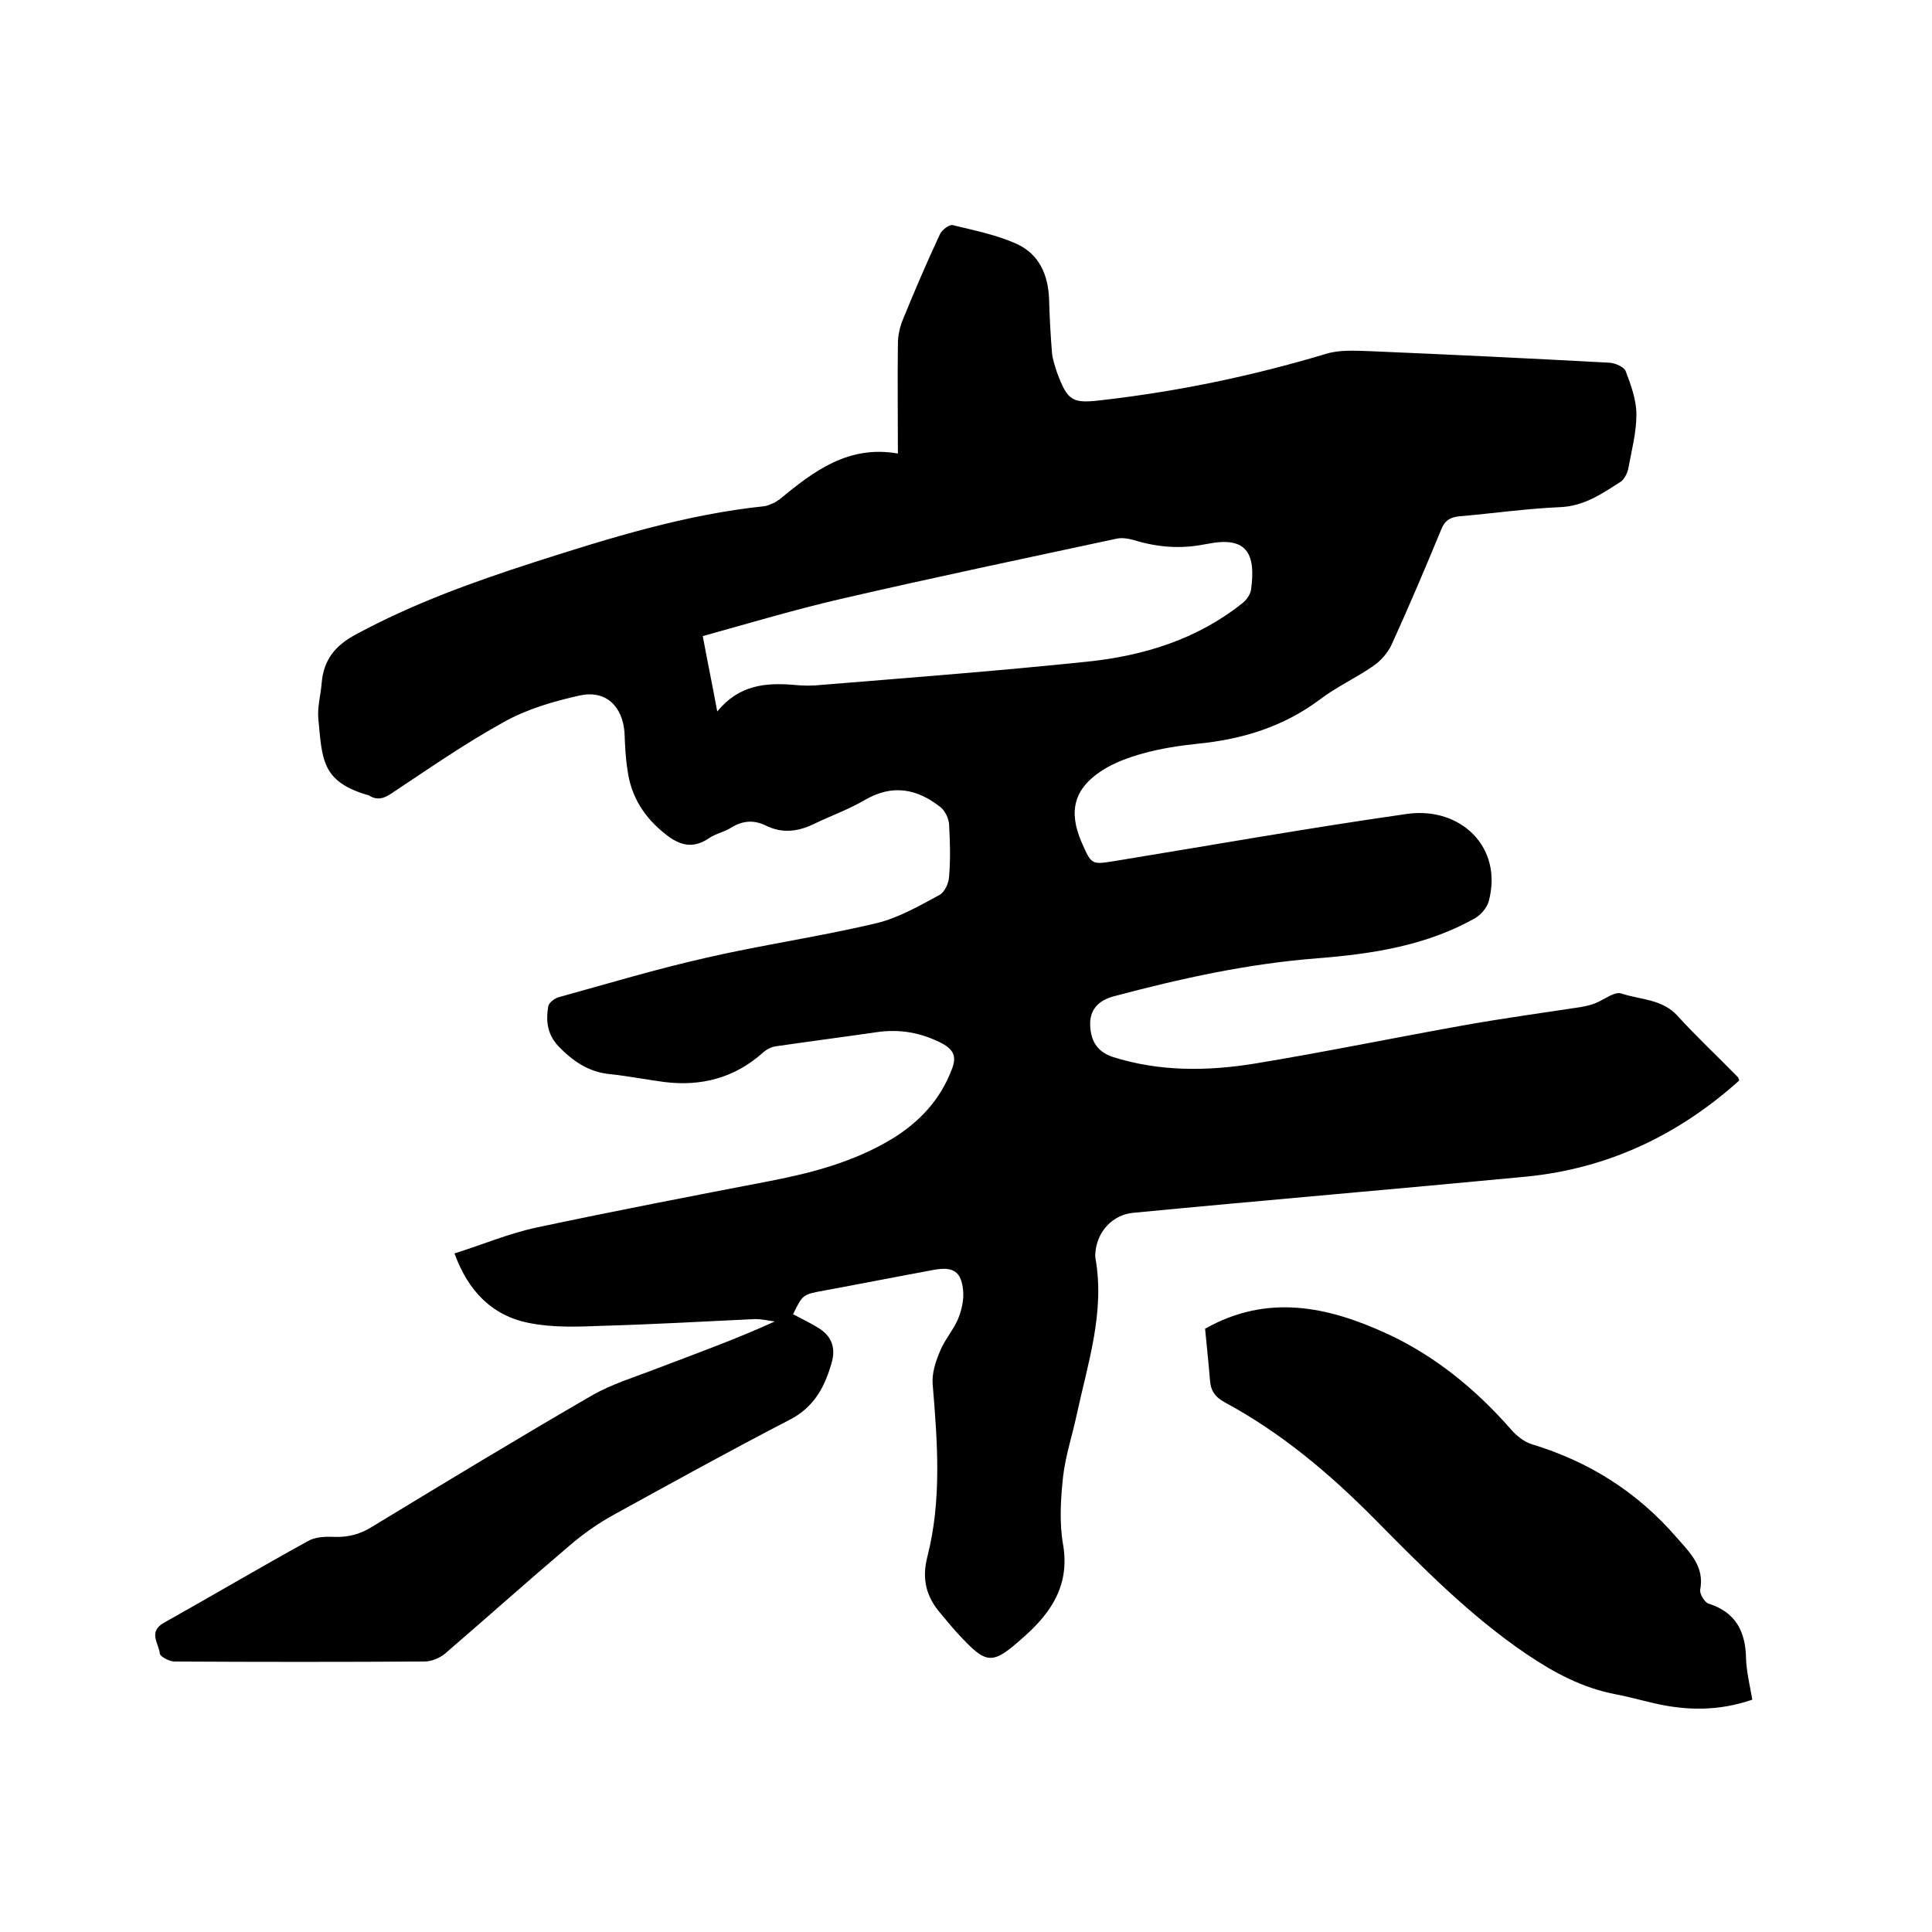
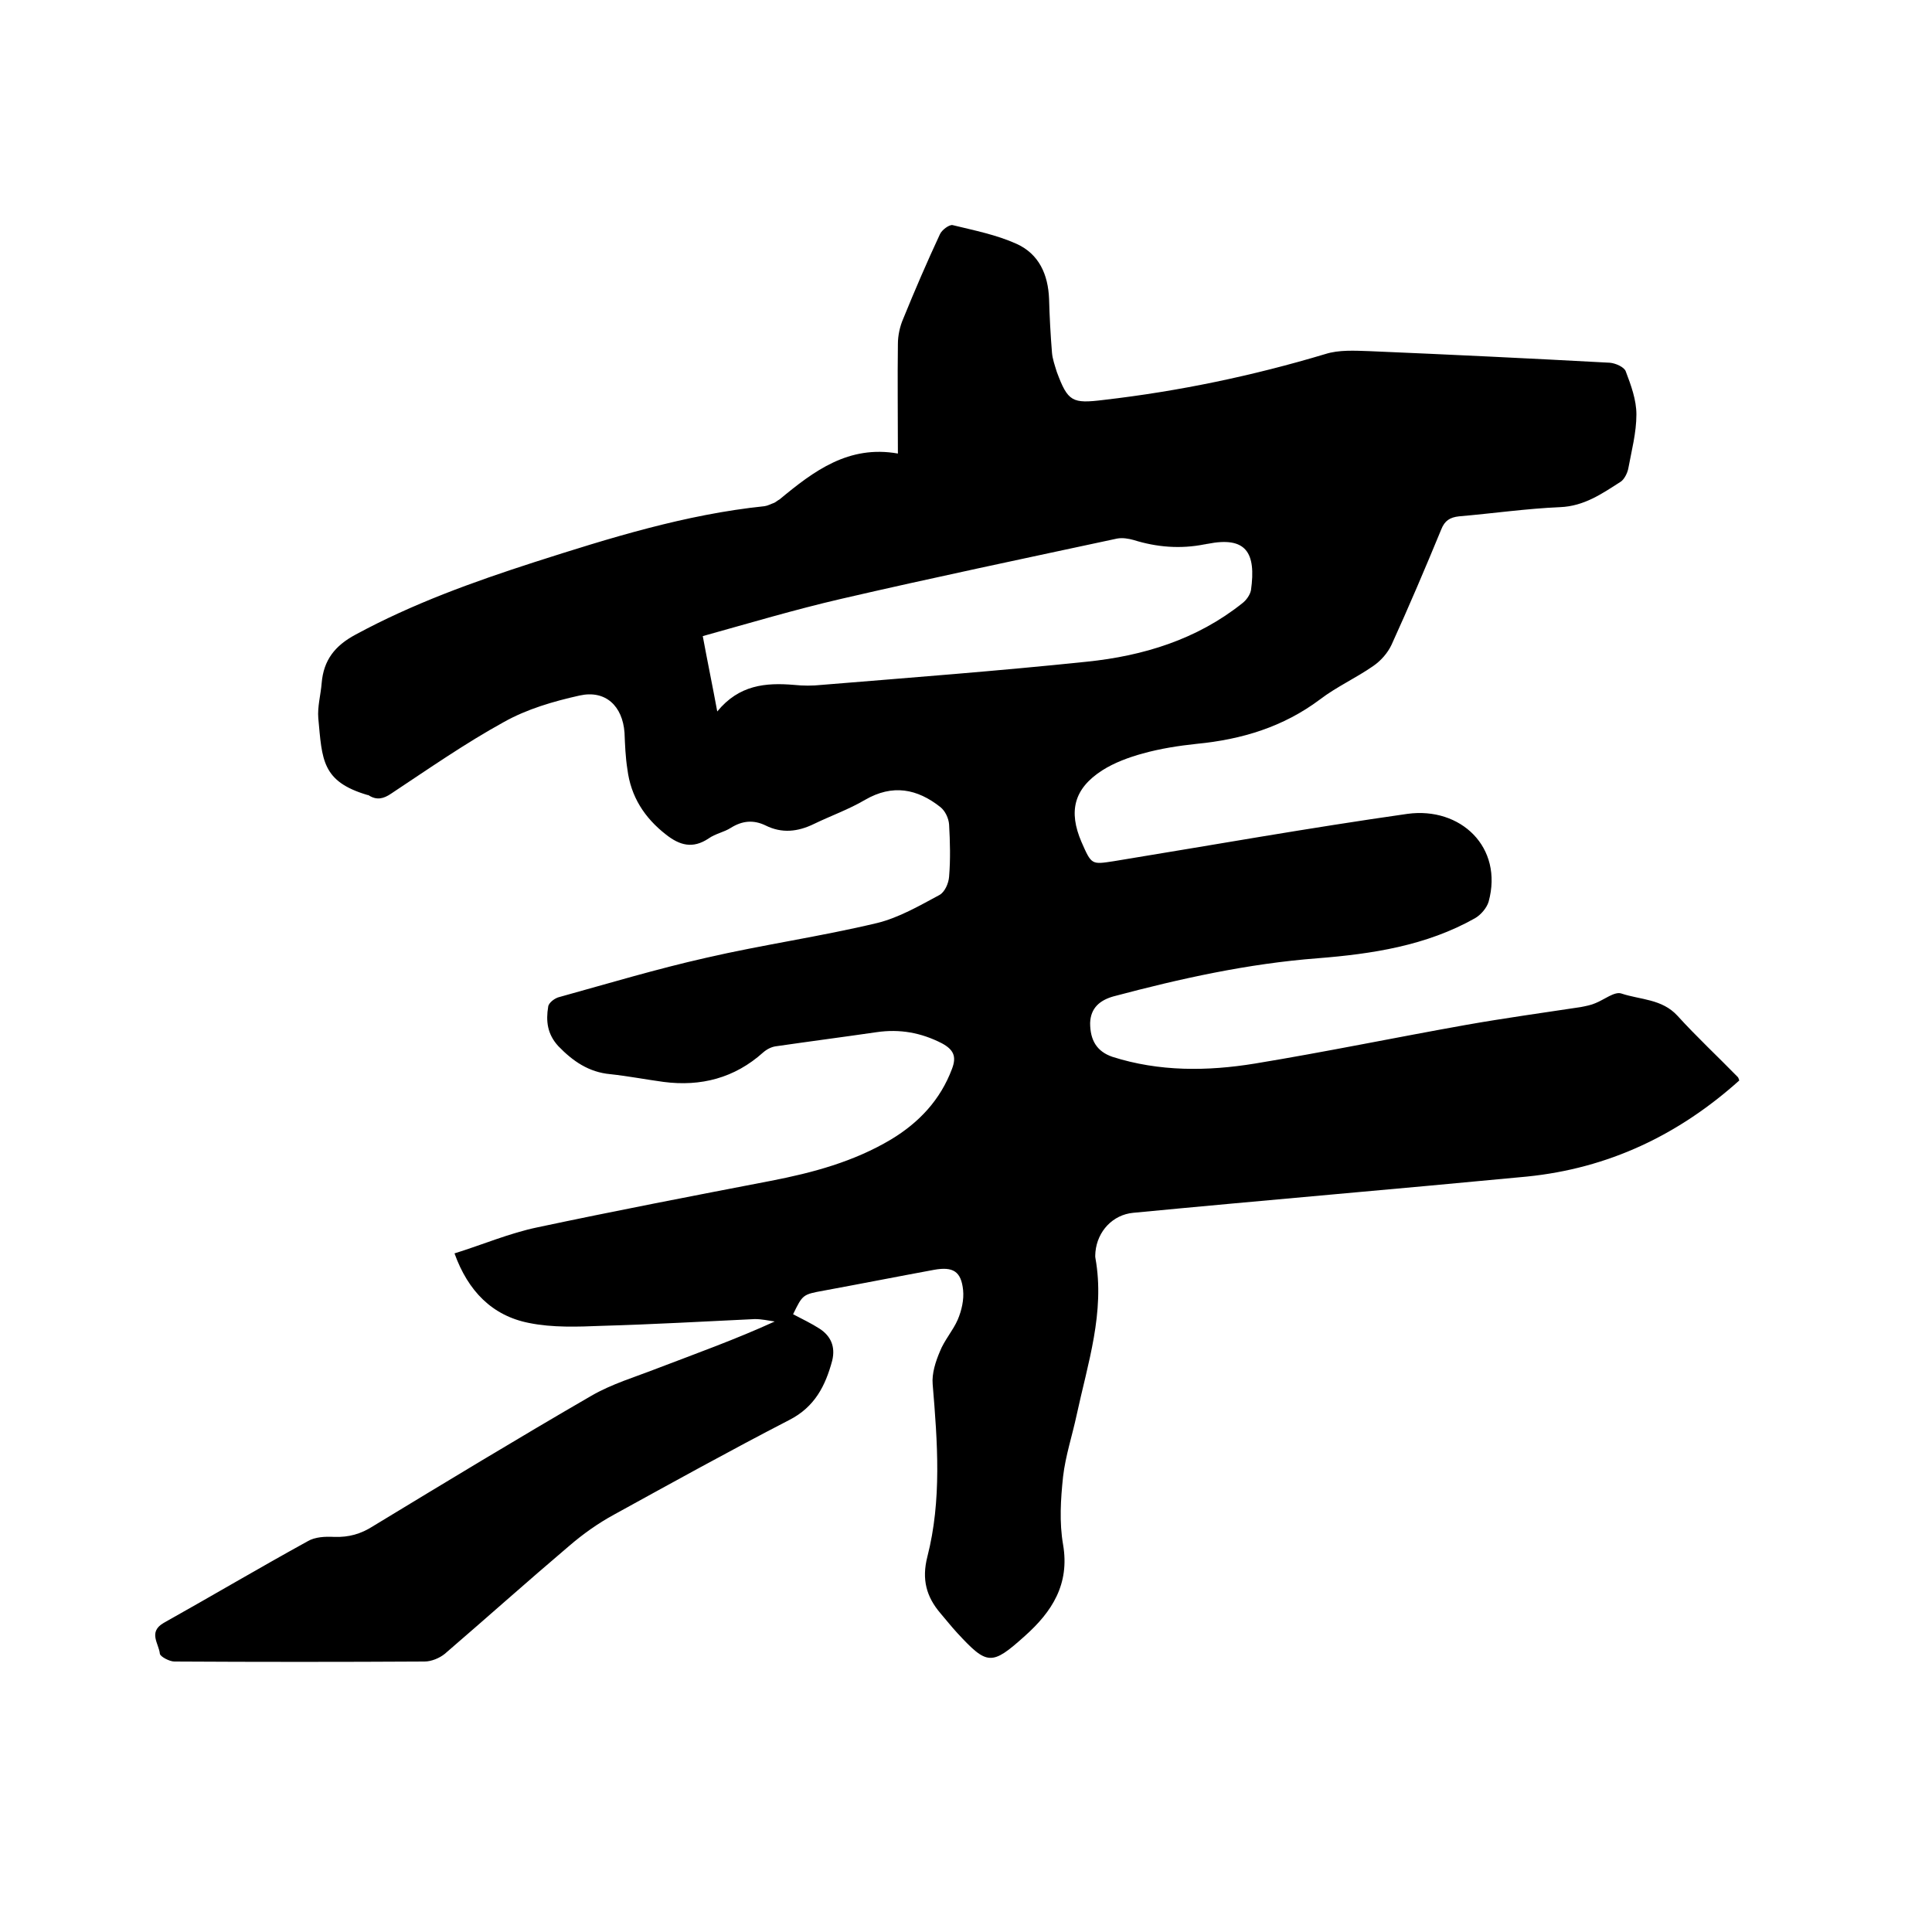
<svg xmlns="http://www.w3.org/2000/svg" enable-background="new 0 0 400 400" viewBox="0 0 400 400">
  <path d="m185.9 93.9c0-8.1-.1-15.4 0-22.7 0-1.7.4-3.6 1.1-5.2 2.4-5.9 4.9-11.7 7.6-17.5.4-.9 1.9-2 2.6-1.9 4.5 1.1 9.1 2 13.3 3.9 4.6 2.1 6.5 6.3 6.7 11.4.1 3.7.3 7.4.6 11.1.1 1.3.6 2.7 1 4 2.3 6.2 3.2 6.6 9.7 5.8 15.6-1.8 30.9-5 45.9-9.5 2.8-.9 6.1-.7 9.1-.6 16.6.7 33.2 1.5 49.8 2.4 1.2.1 3 .9 3.3 1.8 1.1 2.9 2.2 5.9 2.2 8.9 0 3.8-1 7.5-1.7 11.3-.2.9-.8 2.1-1.5 2.6-3.9 2.5-7.6 5.1-12.6 5.3-7 .3-13.9 1.3-20.9 1.9-1.9.2-3 .9-3.7 2.7-3.3 8-6.7 16-10.3 23.9-.8 1.7-2.2 3.3-3.8 4.4-3.6 2.5-7.6 4.3-11 6.9-7.6 5.7-16.2 8.3-25.5 9.2-3.8.4-7.6 1-11.2 2-2.9.8-5.9 1.9-8.4 3.5-5.9 3.8-7 8.5-4.3 14.8 2.1 4.8 2.1 4.7 6.7 4 20.2-3.3 40.4-6.9 60.8-9.8 11-1.5 19.9 6.9 16.8 18.2-.4 1.3-1.6 2.7-2.8 3.4-10.1 5.7-21.3 7.4-32.6 8.3-14.4 1.1-28.4 4.2-42.3 7.9-2.8.8-4.7 2.4-4.8 5.5 0 3.6 1.4 5.9 4.6 7 9.7 3.1 19.7 3 29.5 1.4 14.6-2.4 29.1-5.4 43.7-8 7.9-1.4 15.9-2.5 23.8-3.7 1-.2 2.1-.4 3-.8 1.8-.7 4-2.5 5.4-2 3.9 1.3 8.4 1.1 11.6 4.6 4 4.4 8.3 8.4 12.5 12.7.1.1.2.4.3.7-12.6 11.3-27.1 18.2-44 19.9-27.2 2.6-54.4 4.9-81.5 7.5-4.2.4-7.4 3.8-7.8 8.1 0 .4-.1.9 0 1.3 2 11.2-1.6 21.8-3.9 32.5-.9 4.2-2.3 8.4-2.8 12.7-.5 4.7-.8 9.5 0 14.1 1.4 8.2-2.3 13.9-7.9 18.9-6.9 6.2-7.8 6.1-14-.6-1.2-1.3-2.3-2.7-3.5-4.1-2.9-3.4-3.9-7-2.7-11.7 3-11.7 2.1-23.7 1.1-35.7-.2-2.2.6-4.7 1.5-6.8.9-2.3 2.7-4.3 3.7-6.6.8-1.9 1.3-4.1 1.1-6.1-.4-3.9-2.1-4.9-6-4.2-7.6 1.4-15.2 2.9-22.8 4.3-4.4.8-4.4.8-6.4 4.9 1.9 1 3.8 1.9 5.5 3 2.3 1.5 3.3 3.7 2.6 6.6-1.4 5.2-3.6 9.6-8.9 12.3-12.2 6.3-24.3 13-36.3 19.6-3.3 1.8-6.4 4-9.3 6.5-8.6 7.3-17.1 14.9-25.7 22.3-1.1.9-2.8 1.6-4.2 1.6-17.3.1-34.5.1-51.8 0-1 0-2.9-1-3-1.6-.2-2.1-2.5-4.5.8-6.4 10-5.6 19.8-11.4 29.8-16.9 1.5-.9 3.6-1 5.5-.9 3 .1 5.5-.6 8-2.2 15-9.1 30-18.2 45.2-27 4.3-2.5 9.1-3.9 13.7-5.7 8.1-3.1 16.2-6 24.3-9.7-1.4-.2-2.7-.5-4.1-.5-10.6.5-21.1 1.1-31.7 1.4-5 .2-10.2.4-15.1-.6-7.6-1.5-12.6-6.6-15.4-14.4 5.8-1.8 11.4-4.2 17.2-5.4 16-3.4 32.1-6.5 48.2-9.6 8.8-1.7 17.3-4 25-8.6 5.8-3.5 10.2-8.2 12.6-14.6 1-2.6.3-4-2.1-5.3-4.3-2.2-8.7-3-13.5-2.3-6.9 1-13.8 1.9-20.7 2.9-1 .1-2 .6-2.8 1.3-5.9 5.3-12.9 7.1-20.6 6.1-3.7-.5-7.3-1.2-11-1.6-4.5-.4-7.8-2.7-10.8-5.8-2.3-2.5-2.6-5.2-2.1-8.2.1-.8 1.4-1.8 2.4-2 10.1-2.8 20.1-5.8 30.3-8.1 11.7-2.7 23.7-4.4 35.4-7.2 4.5-1.1 8.8-3.6 12.9-5.8 1.1-.6 1.9-2.4 2-3.8.3-3.6.2-7.2 0-10.8-.1-1.3-.8-2.8-1.8-3.6-4.8-3.8-9.9-4.8-15.6-1.5-3.4 2-7.1 3.3-10.6 5-3.3 1.6-6.6 2-10 .3-2.5-1.2-4.8-1-7.2.5-1.4.9-3.2 1.2-4.6 2.2-3.3 2.2-6 1.4-8.8-.8-4.5-3.5-7.3-7.9-8-13.5-.4-2.5-.5-5.1-.6-7.6-.4-5.5-3.9-8.9-9.3-7.7s-10.9 2.8-15.7 5.5c-8 4.4-15.6 9.7-23.3 14.8-1.6 1.1-3 1.4-4.6.4-.1-.1-.2-.1-.3-.1-9.5-2.8-9.4-7.3-10.2-15.9-.2-2.4.5-4.8.7-7.3.4-4.7 2.7-7.7 7-10 11.8-6.4 24.3-10.9 37-15 15.6-5 31.3-9.9 47.7-11.6.7-.1 1.4-.5 2-.7.4-.2.7-.5 1.1-.7 7.1-5.9 14.3-11.3 24.5-9.5zm-37.4 53.4c4.5-5.5 10-6 15.9-5.5 1.9.2 3.8.2 5.7 0 18.3-1.5 36.7-2.9 54.9-4.8 11.7-1.2 22.8-4.6 32.2-12.1.8-.6 1.6-1.7 1.8-2.7 1.1-7.8-1-11.2-9-9.6-.2 0-.4.1-.6.1-5 1-9.9.6-14.7-.9-1.1-.3-2.3-.5-3.4-.3-19.1 4.1-38.2 8.1-57.2 12.5-9.5 2.2-18.9 5-28.6 7.7 1 5.4 2 10.2 3 15.6z" />
-   <path d="m249.5 275.1c12.9-7.3 25.4-4.6 37.6 1 10 4.6 18.4 11.5 25.7 19.8 1.1 1.3 2.7 2.6 4.3 3.1 11.9 3.6 21.9 9.9 30.1 19.4 2.9 3.3 5.7 6 4.8 10.8-.1.8.9 2.5 1.7 2.8 5.7 1.8 7.7 5.8 7.8 11.4.1 2.8.8 5.6 1.3 8.5-7 2.4-13.7 2.3-20.5.7-2.6-.6-5.1-1.3-7.7-1.8-6.9-1.3-12.7-4.4-18.5-8.3-11.8-8-21.6-18-31.5-28-9.4-9.5-19.4-17.9-31.1-24.2-2-1.1-2.9-2.5-3-4.7-.3-3.7-.7-7.3-1-10.5z" />
</svg>